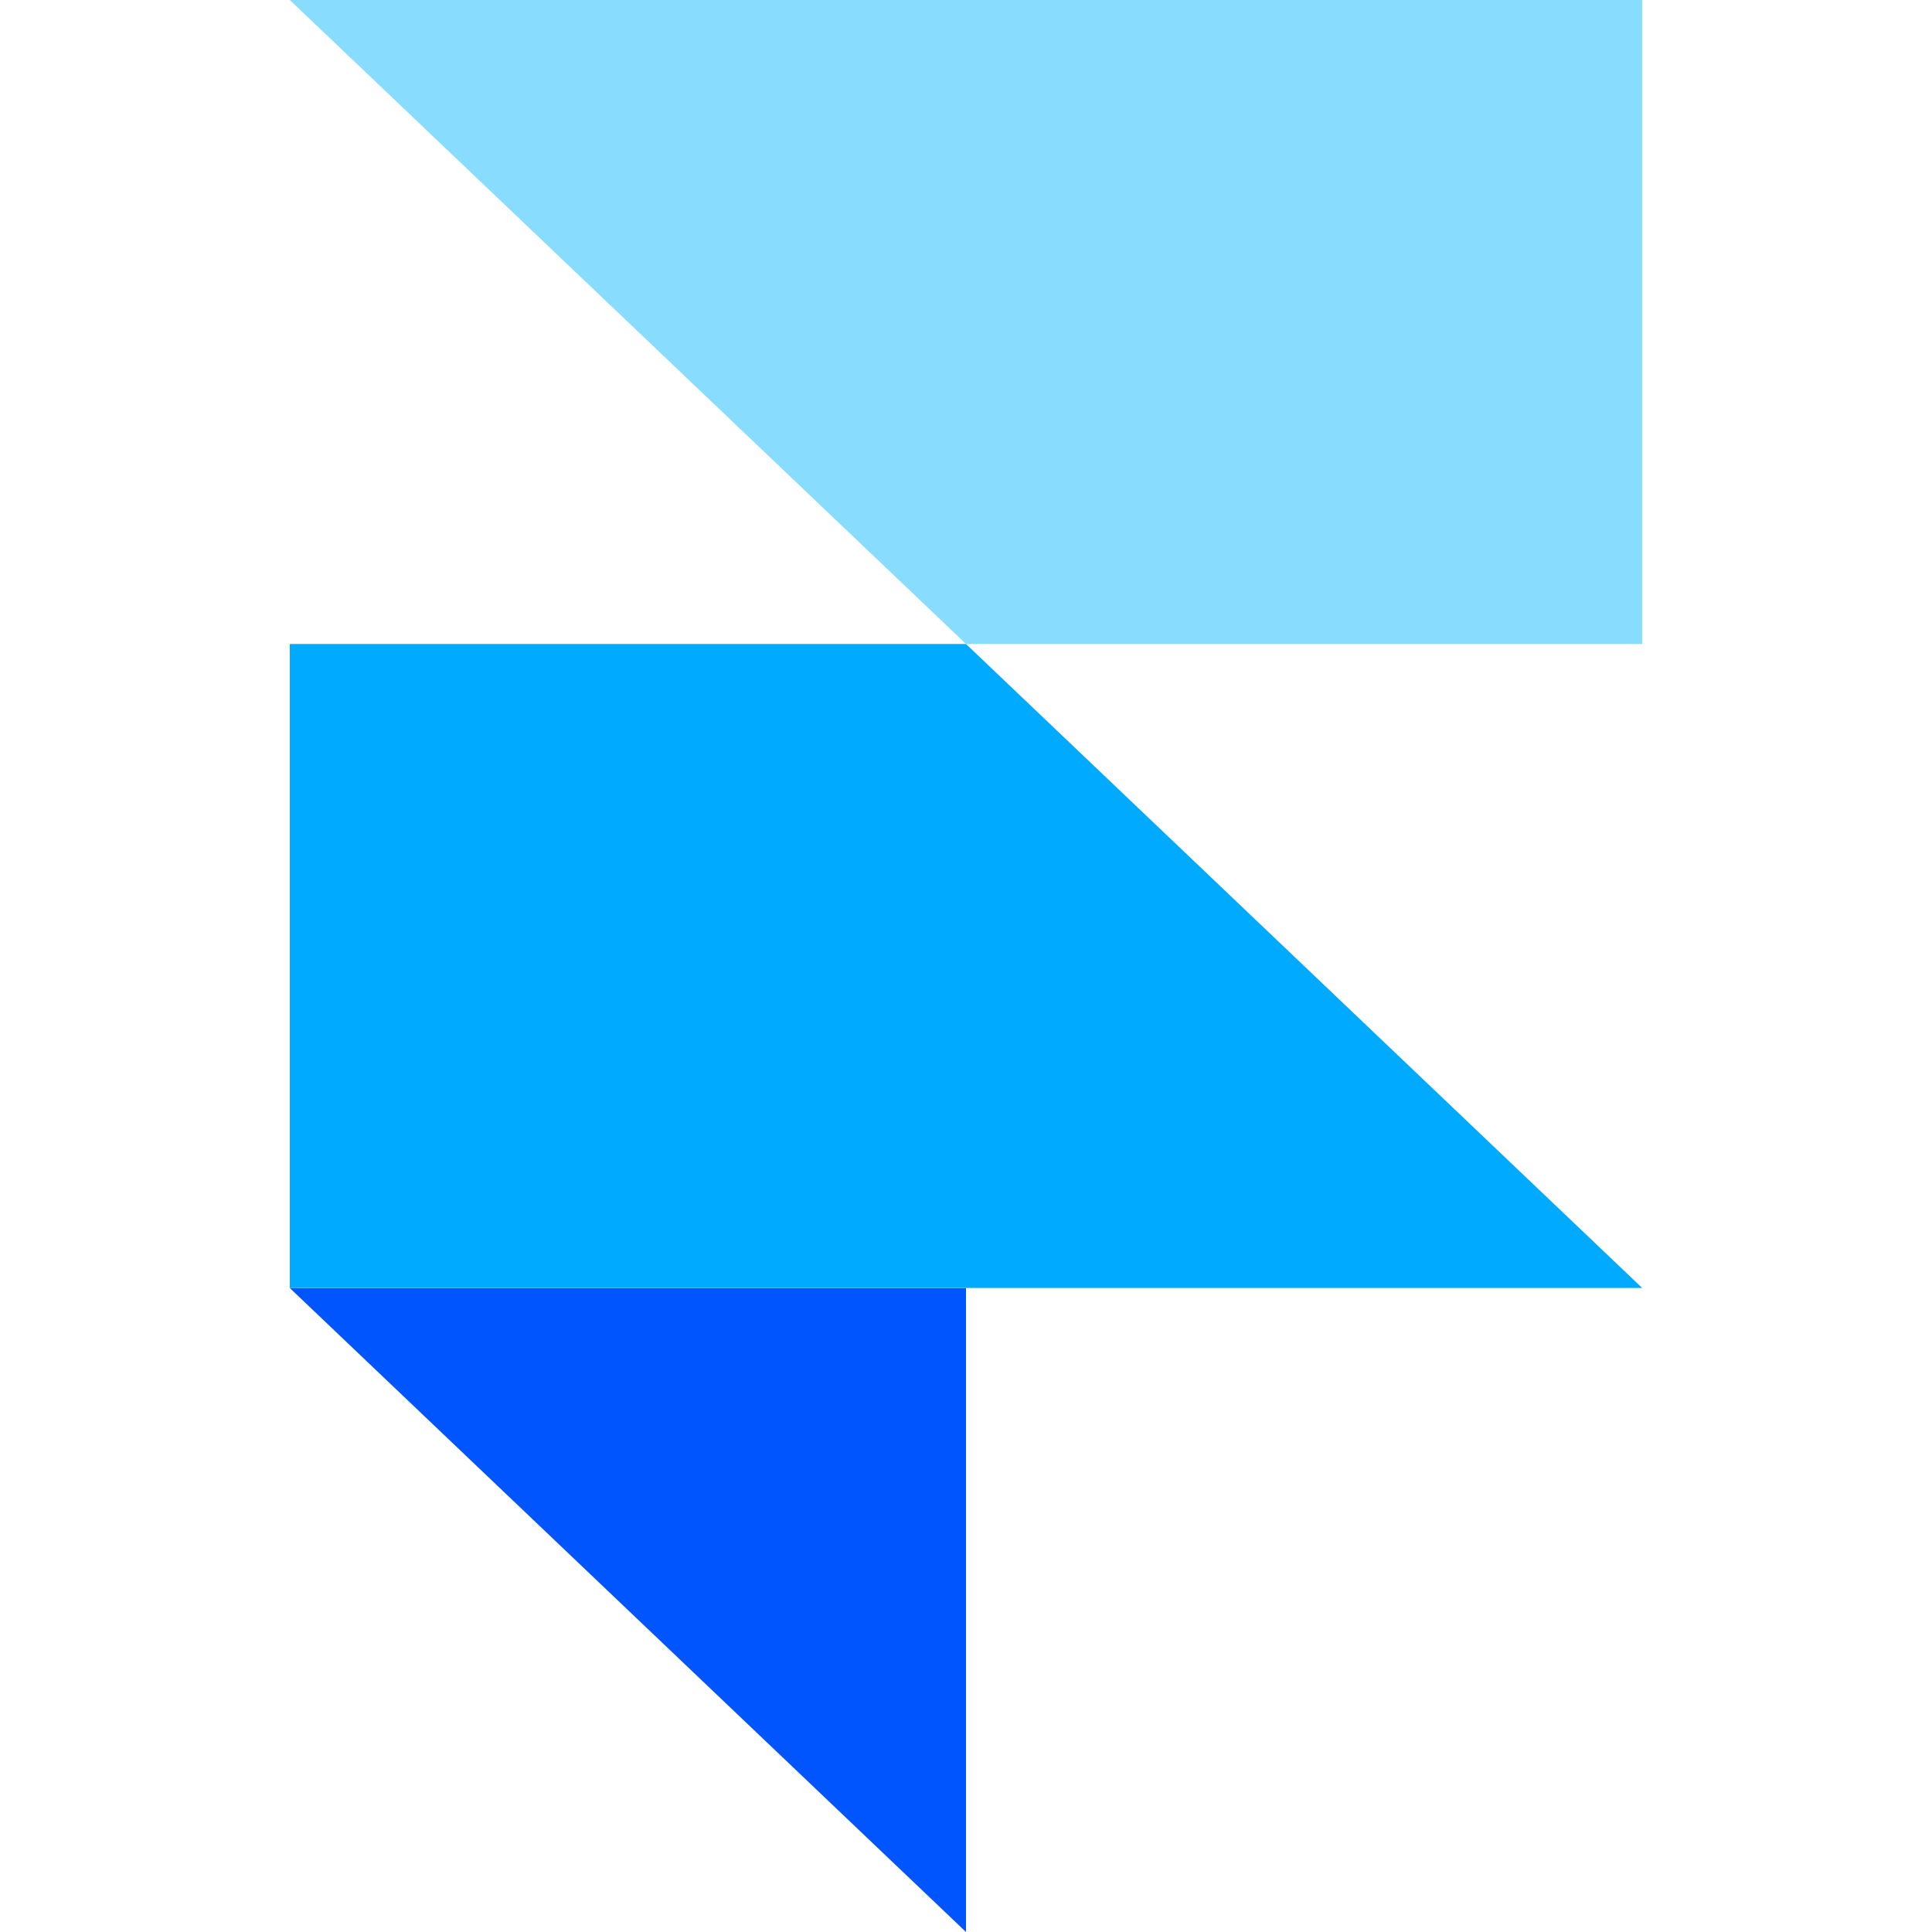
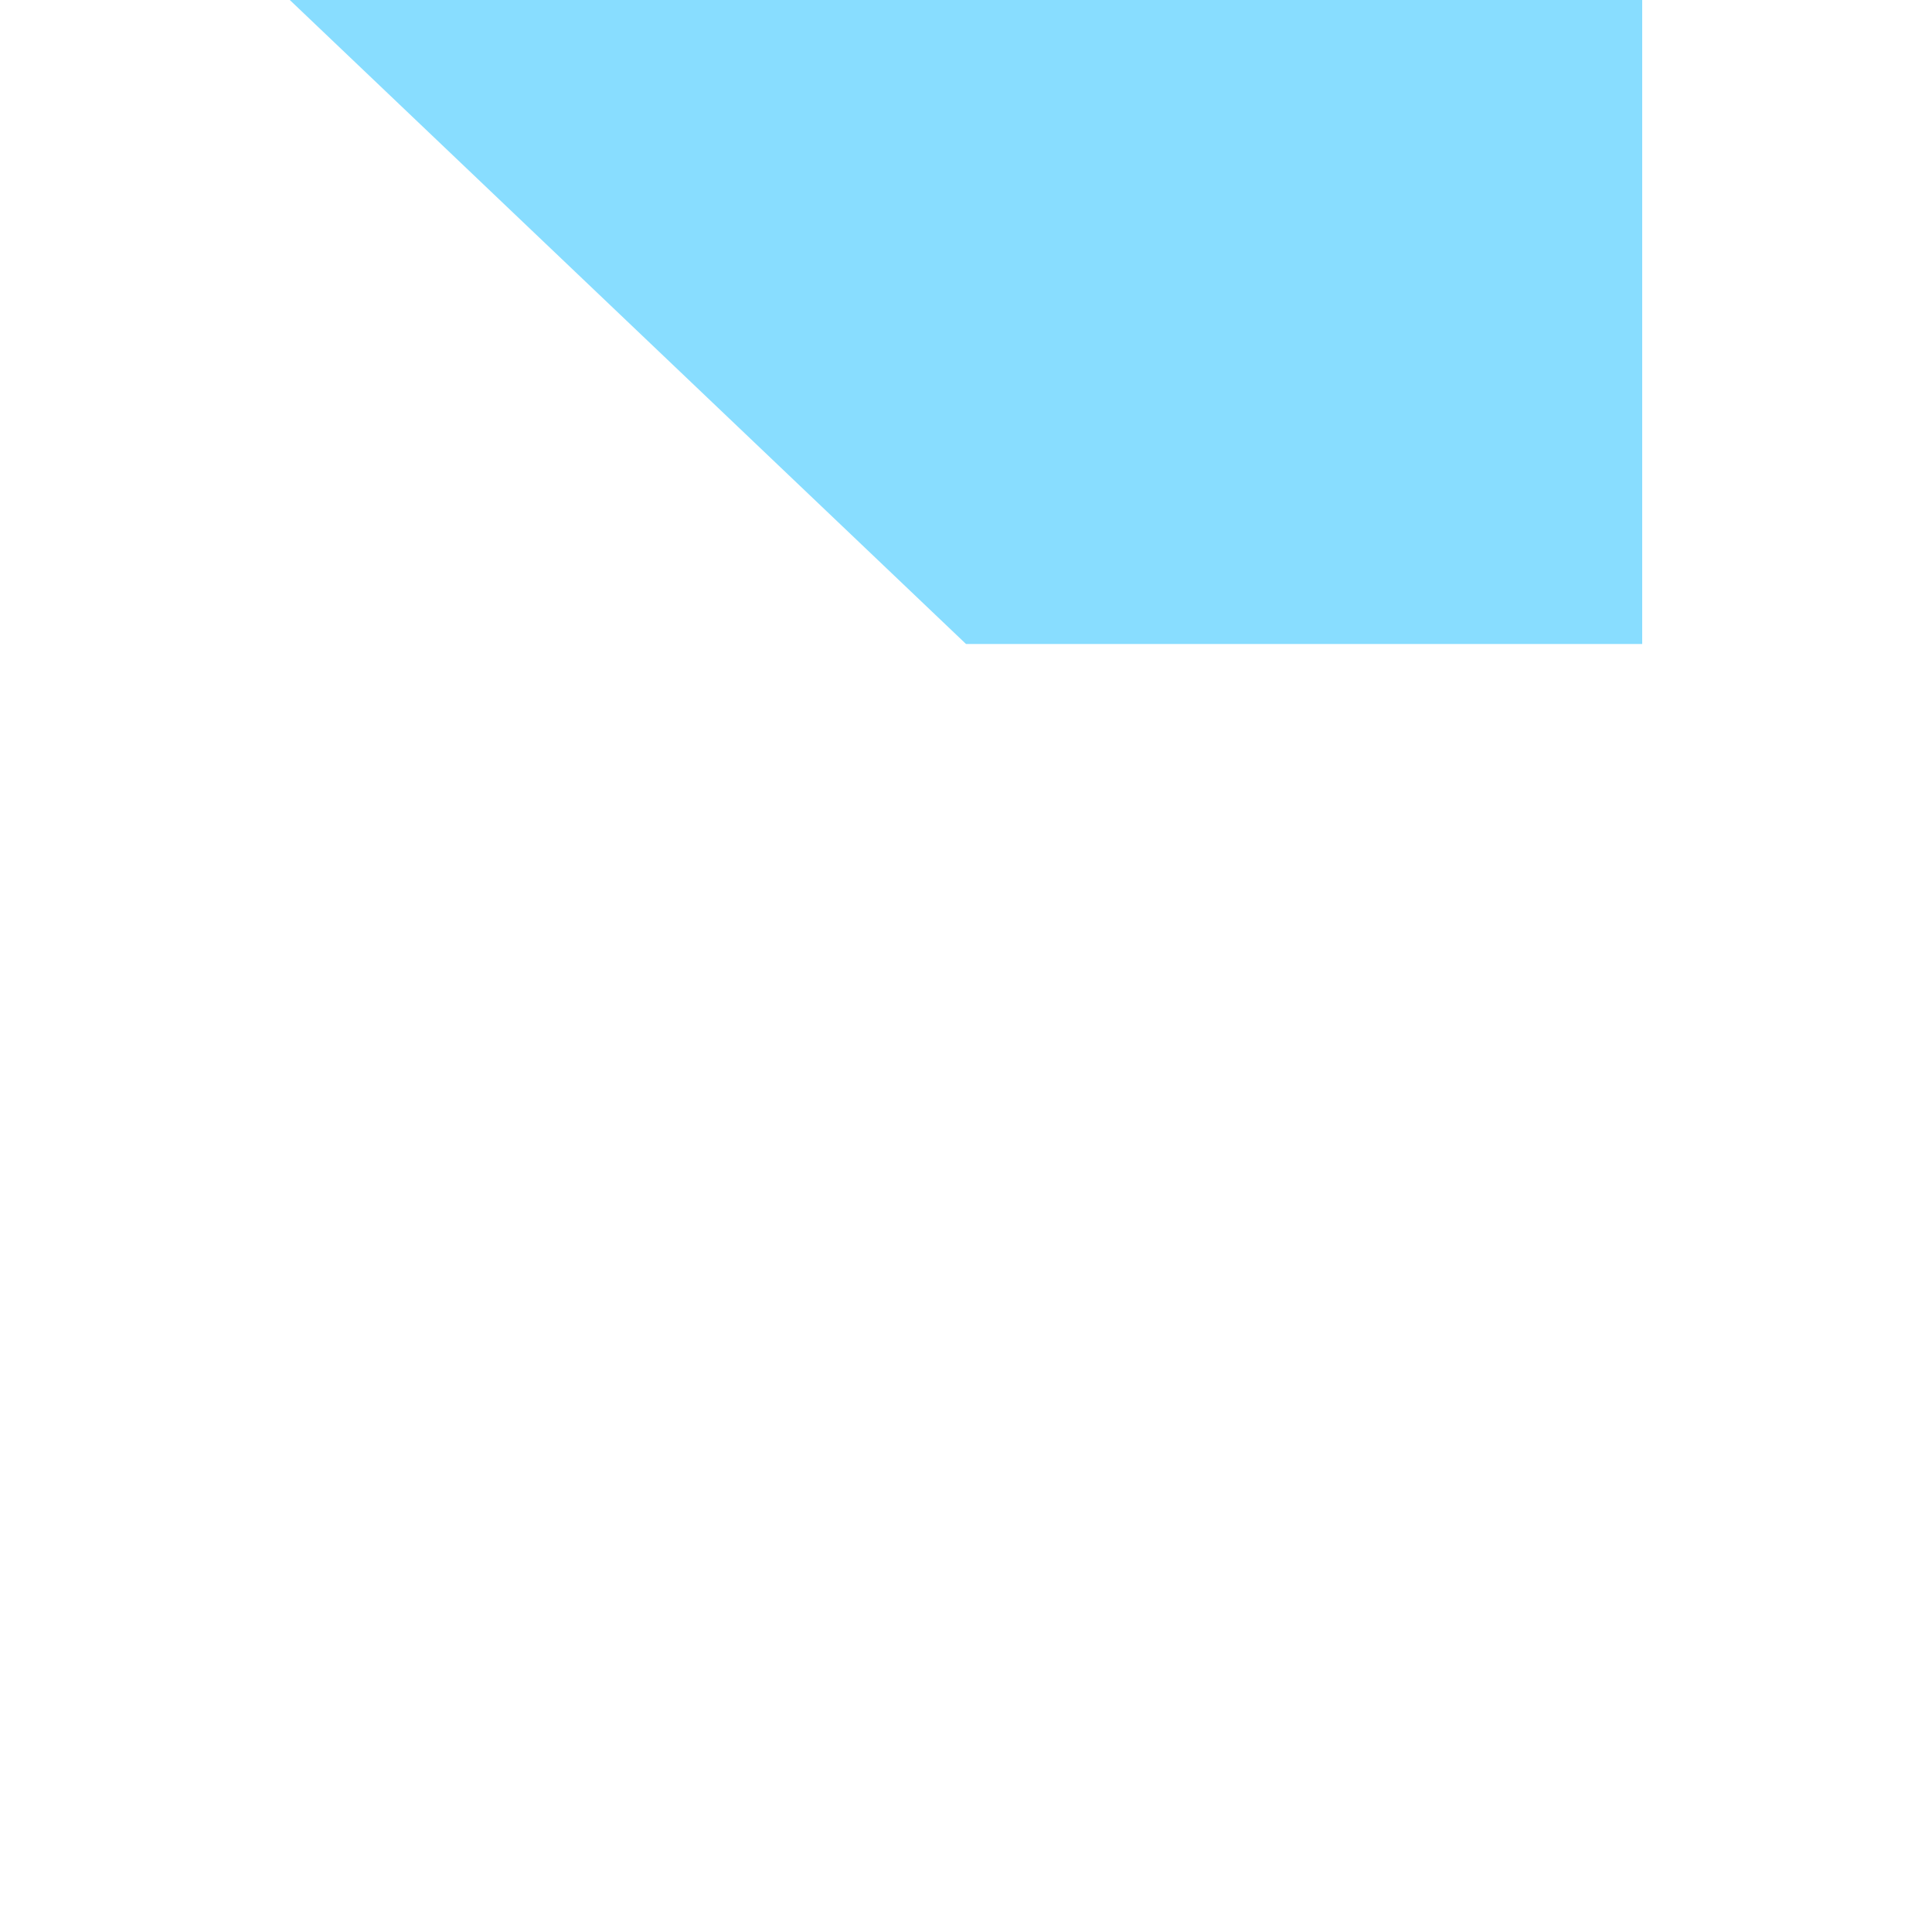
<svg xmlns="http://www.w3.org/2000/svg" width="40" height="40" viewBox="0 0 40 40" fill="none">
-   <path fill-rule="evenodd" clip-rule="evenodd" d="M6 26.667H20V40L6 26.667Z" fill="#0055FF" />
-   <path d="M20 13.333H6V26.666H34L20 13.333Z" fill="#00AAFF" />
  <path d="M6 0L20 13.333H34V0H6Z" fill="#88DDFF" />
</svg>